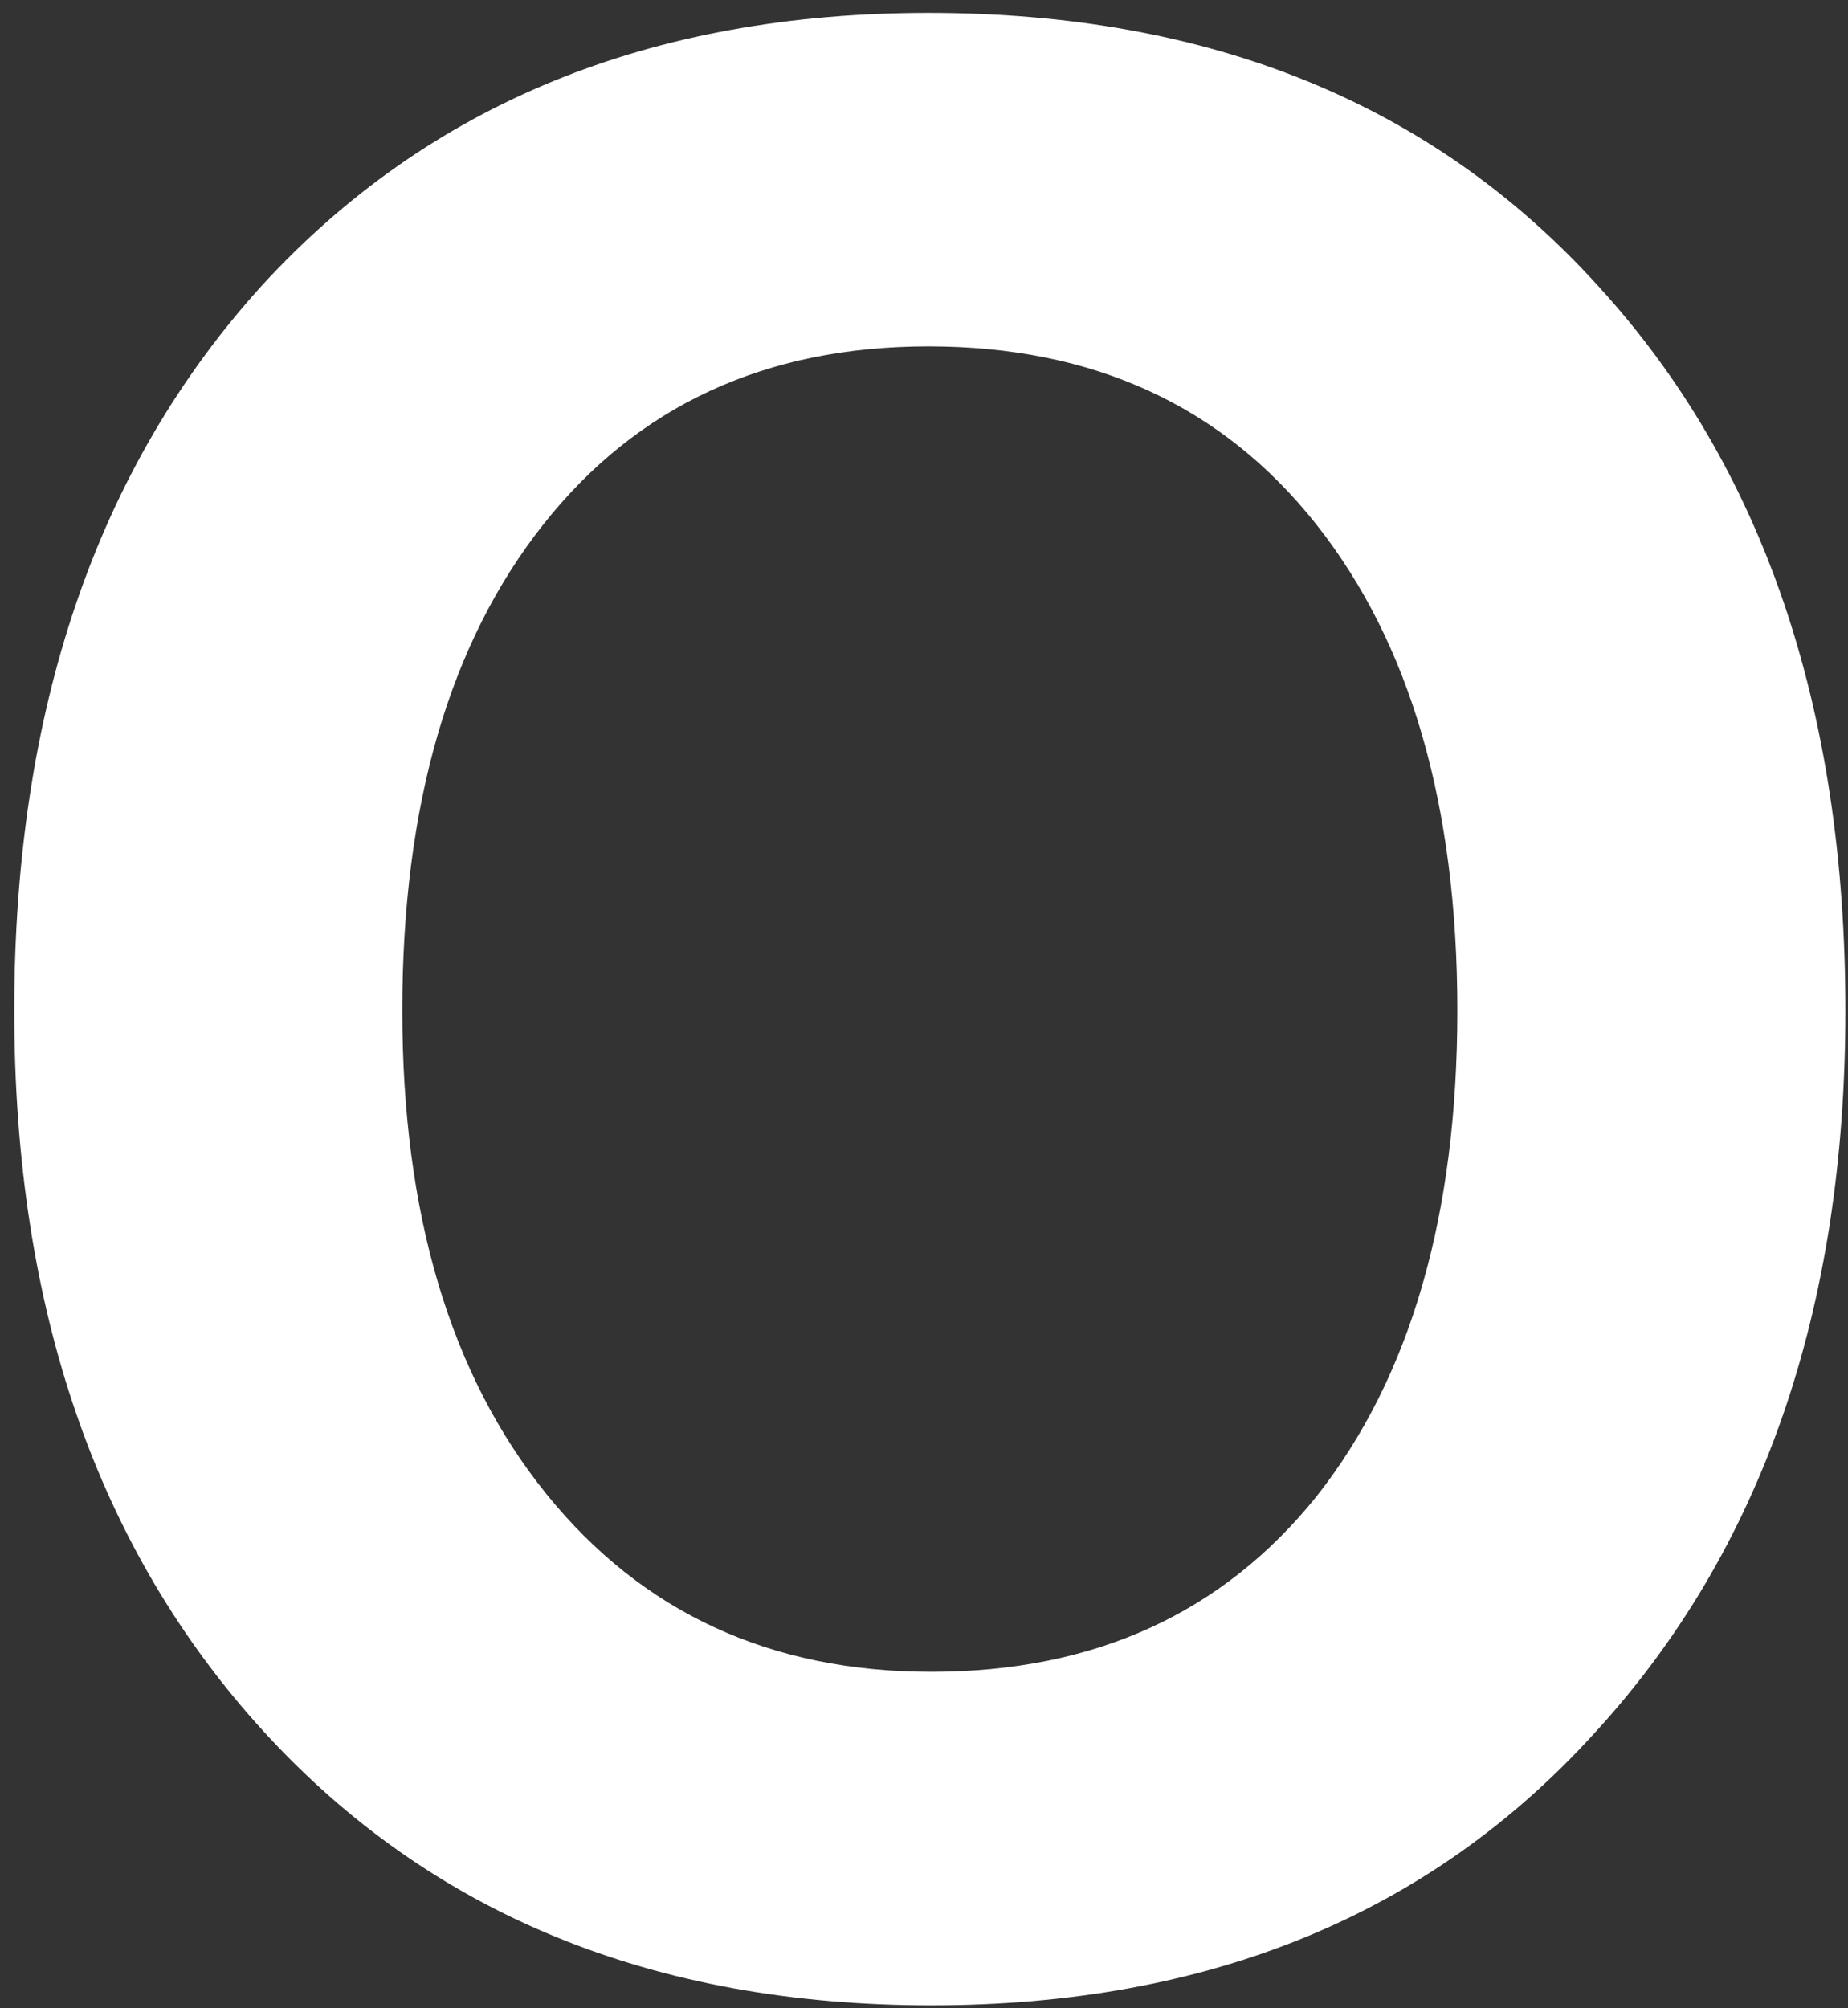
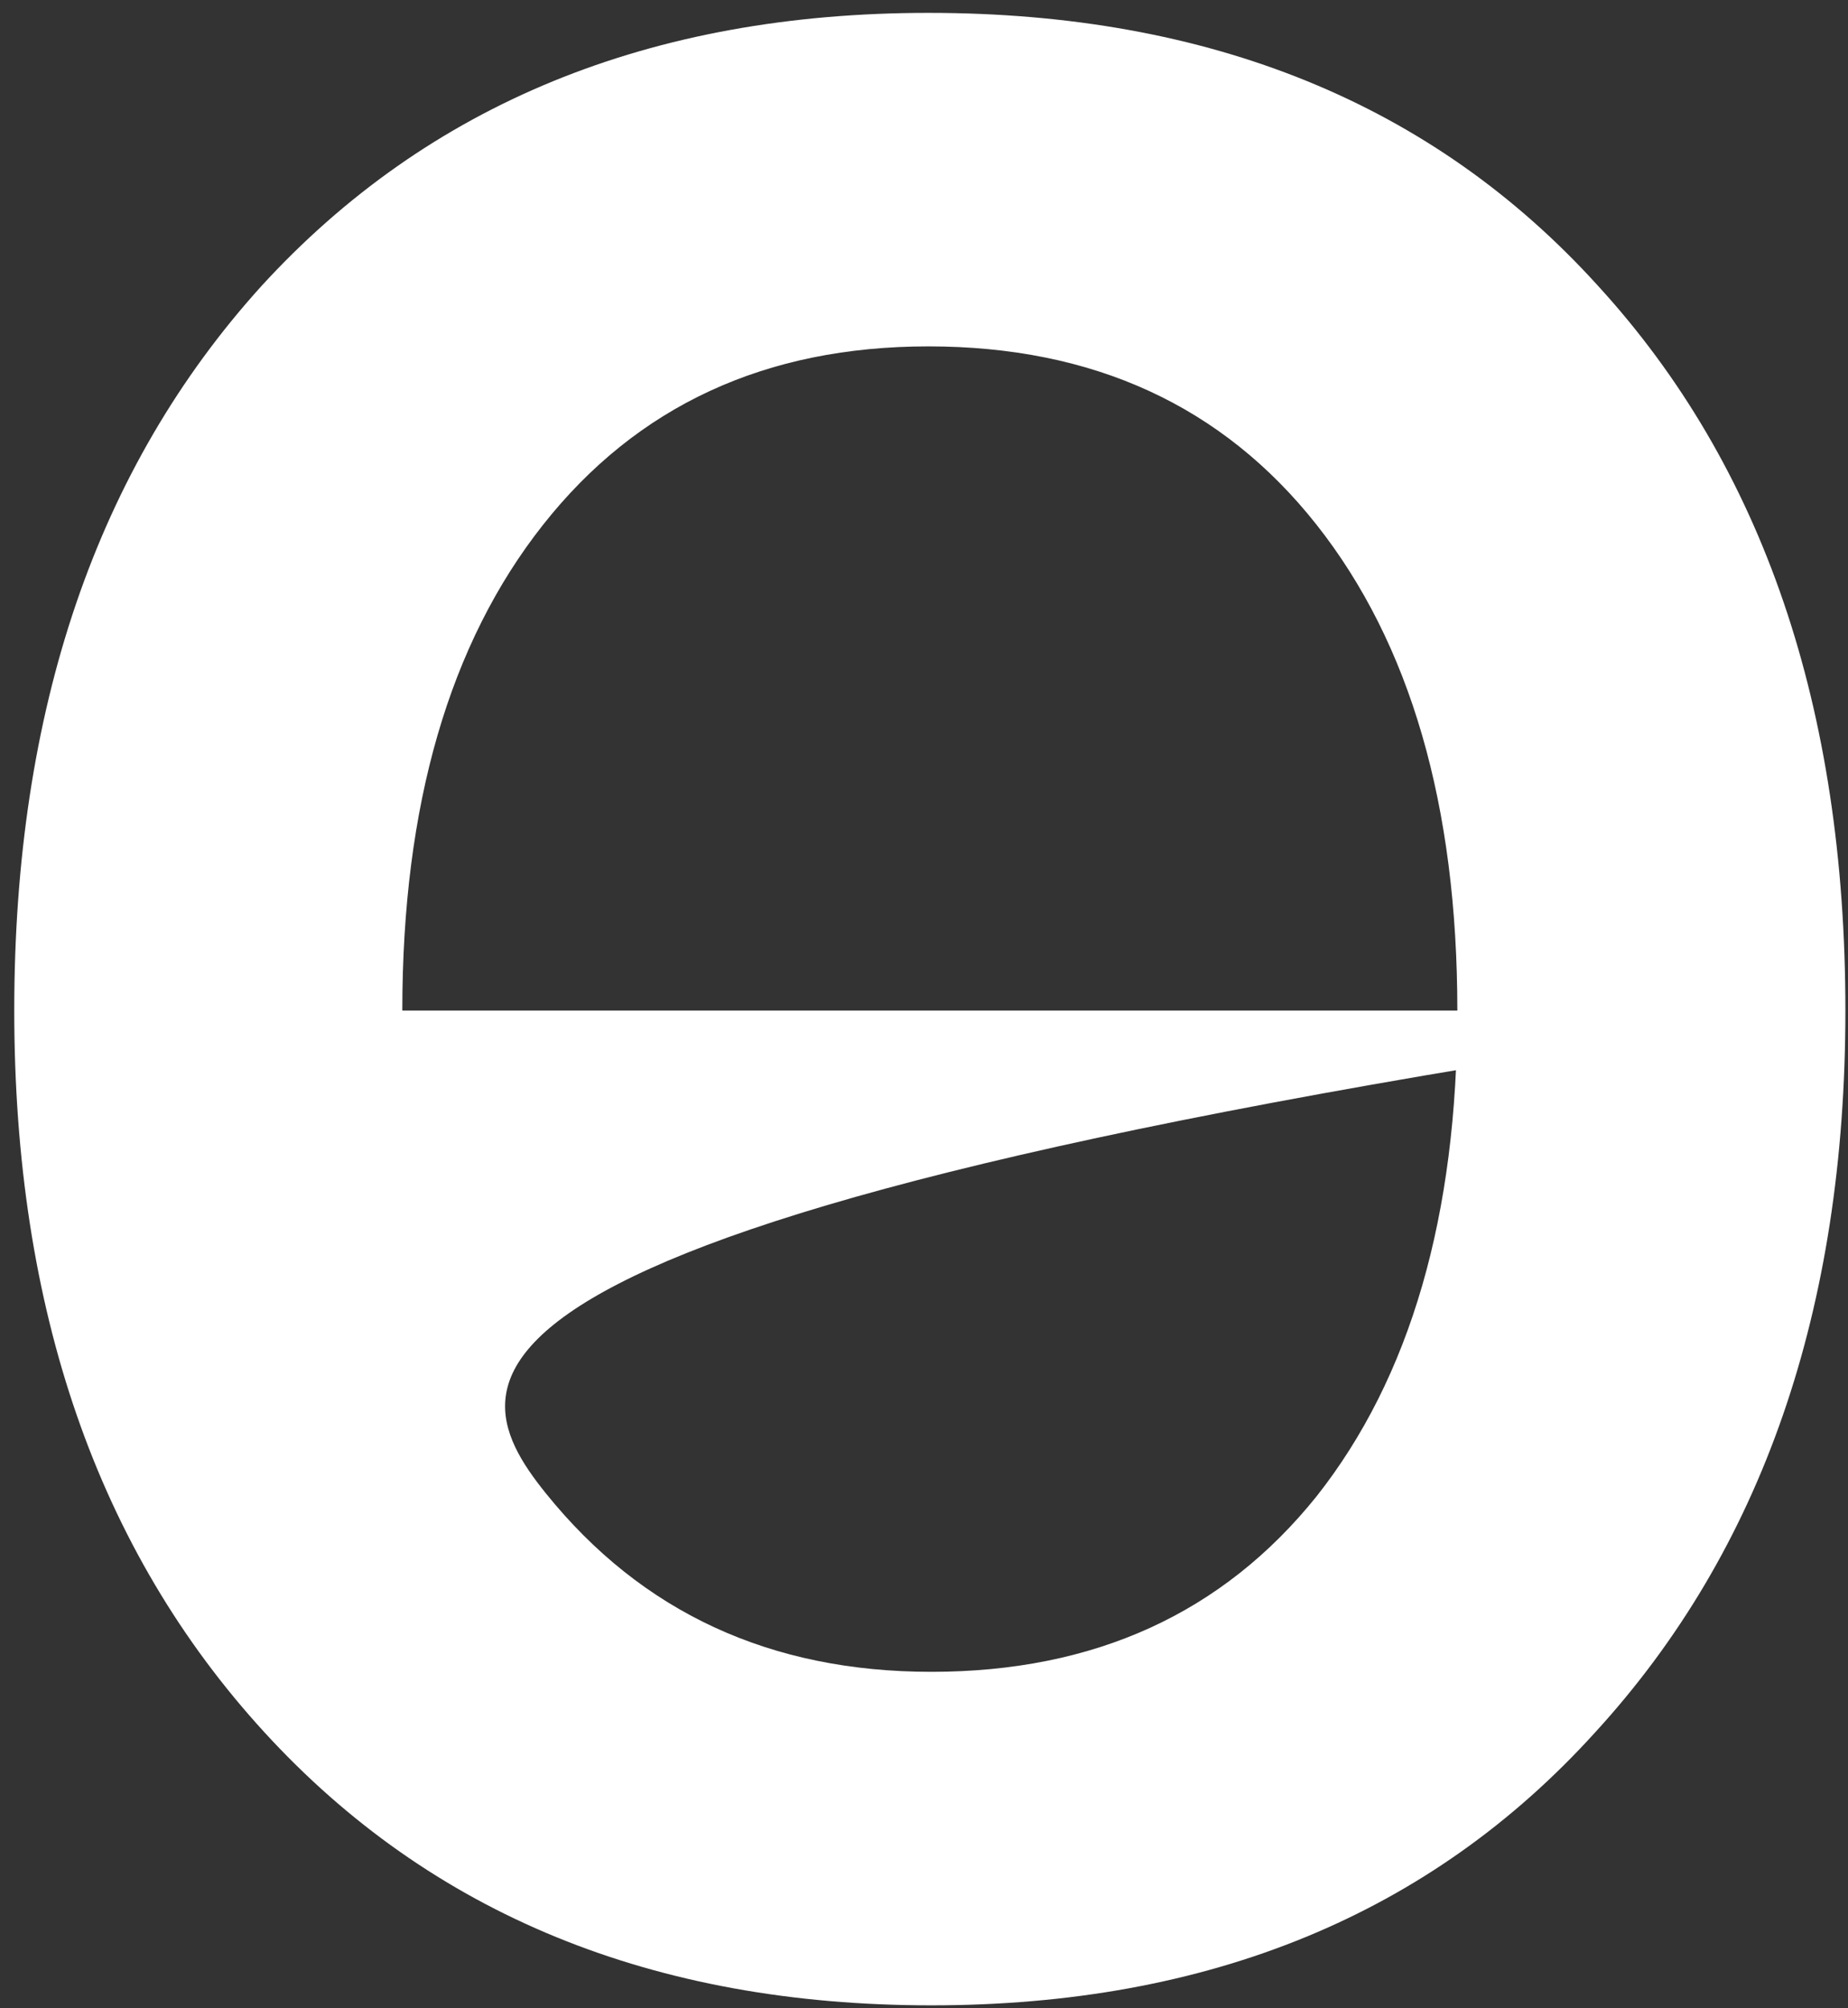
<svg xmlns="http://www.w3.org/2000/svg" width="81" height="88" viewBox="0 0 81 88" fill="none">
  <rect x="0" y="0" width="81" height="88" fill="#333333" stroke="none" />
-   <path d="M80.886 44.286C80.886 57.39 77.233 67.932 69.924 75.912C62.7 83.892 52.998 87.882 40.819 87.882C28.639 87.882 18.895 83.892 11.586 75.912C4.279 67.932 0.625 57.39 0.625 44.286C0.625 31.098 4.237 20.514 11.46 12.534C18.768 4.554 28.512 0.564 40.693 0.564C53.041 0.564 62.827 4.554 70.05 12.534C77.275 20.43 80.886 31.014 80.886 44.286ZM17.634 44.286C17.634 53.19 19.735 60.246 23.934 65.454C28.134 70.662 33.763 73.266 40.819 73.266C47.959 73.266 53.587 70.704 57.703 65.58C61.819 60.372 63.877 53.274 63.877 44.286C63.877 35.298 61.819 28.2 57.703 22.992C53.587 17.784 47.916 15.18 40.693 15.18C33.553 15.18 27.924 17.784 23.808 22.992C19.692 28.2 17.634 35.298 17.634 44.286Z" fill="white" />
+   <path d="M80.886 44.286C80.886 57.39 77.233 67.932 69.924 75.912C62.7 83.892 52.998 87.882 40.819 87.882C28.639 87.882 18.895 83.892 11.586 75.912C4.279 67.932 0.625 57.39 0.625 44.286C0.625 31.098 4.237 20.514 11.46 12.534C18.768 4.554 28.512 0.564 40.693 0.564C53.041 0.564 62.827 4.554 70.05 12.534C77.275 20.43 80.886 31.014 80.886 44.286ZC17.634 53.19 19.735 60.246 23.934 65.454C28.134 70.662 33.763 73.266 40.819 73.266C47.959 73.266 53.587 70.704 57.703 65.58C61.819 60.372 63.877 53.274 63.877 44.286C63.877 35.298 61.819 28.2 57.703 22.992C53.587 17.784 47.916 15.18 40.693 15.18C33.553 15.18 27.924 17.784 23.808 22.992C19.692 28.2 17.634 35.298 17.634 44.286Z" fill="white" />
</svg>